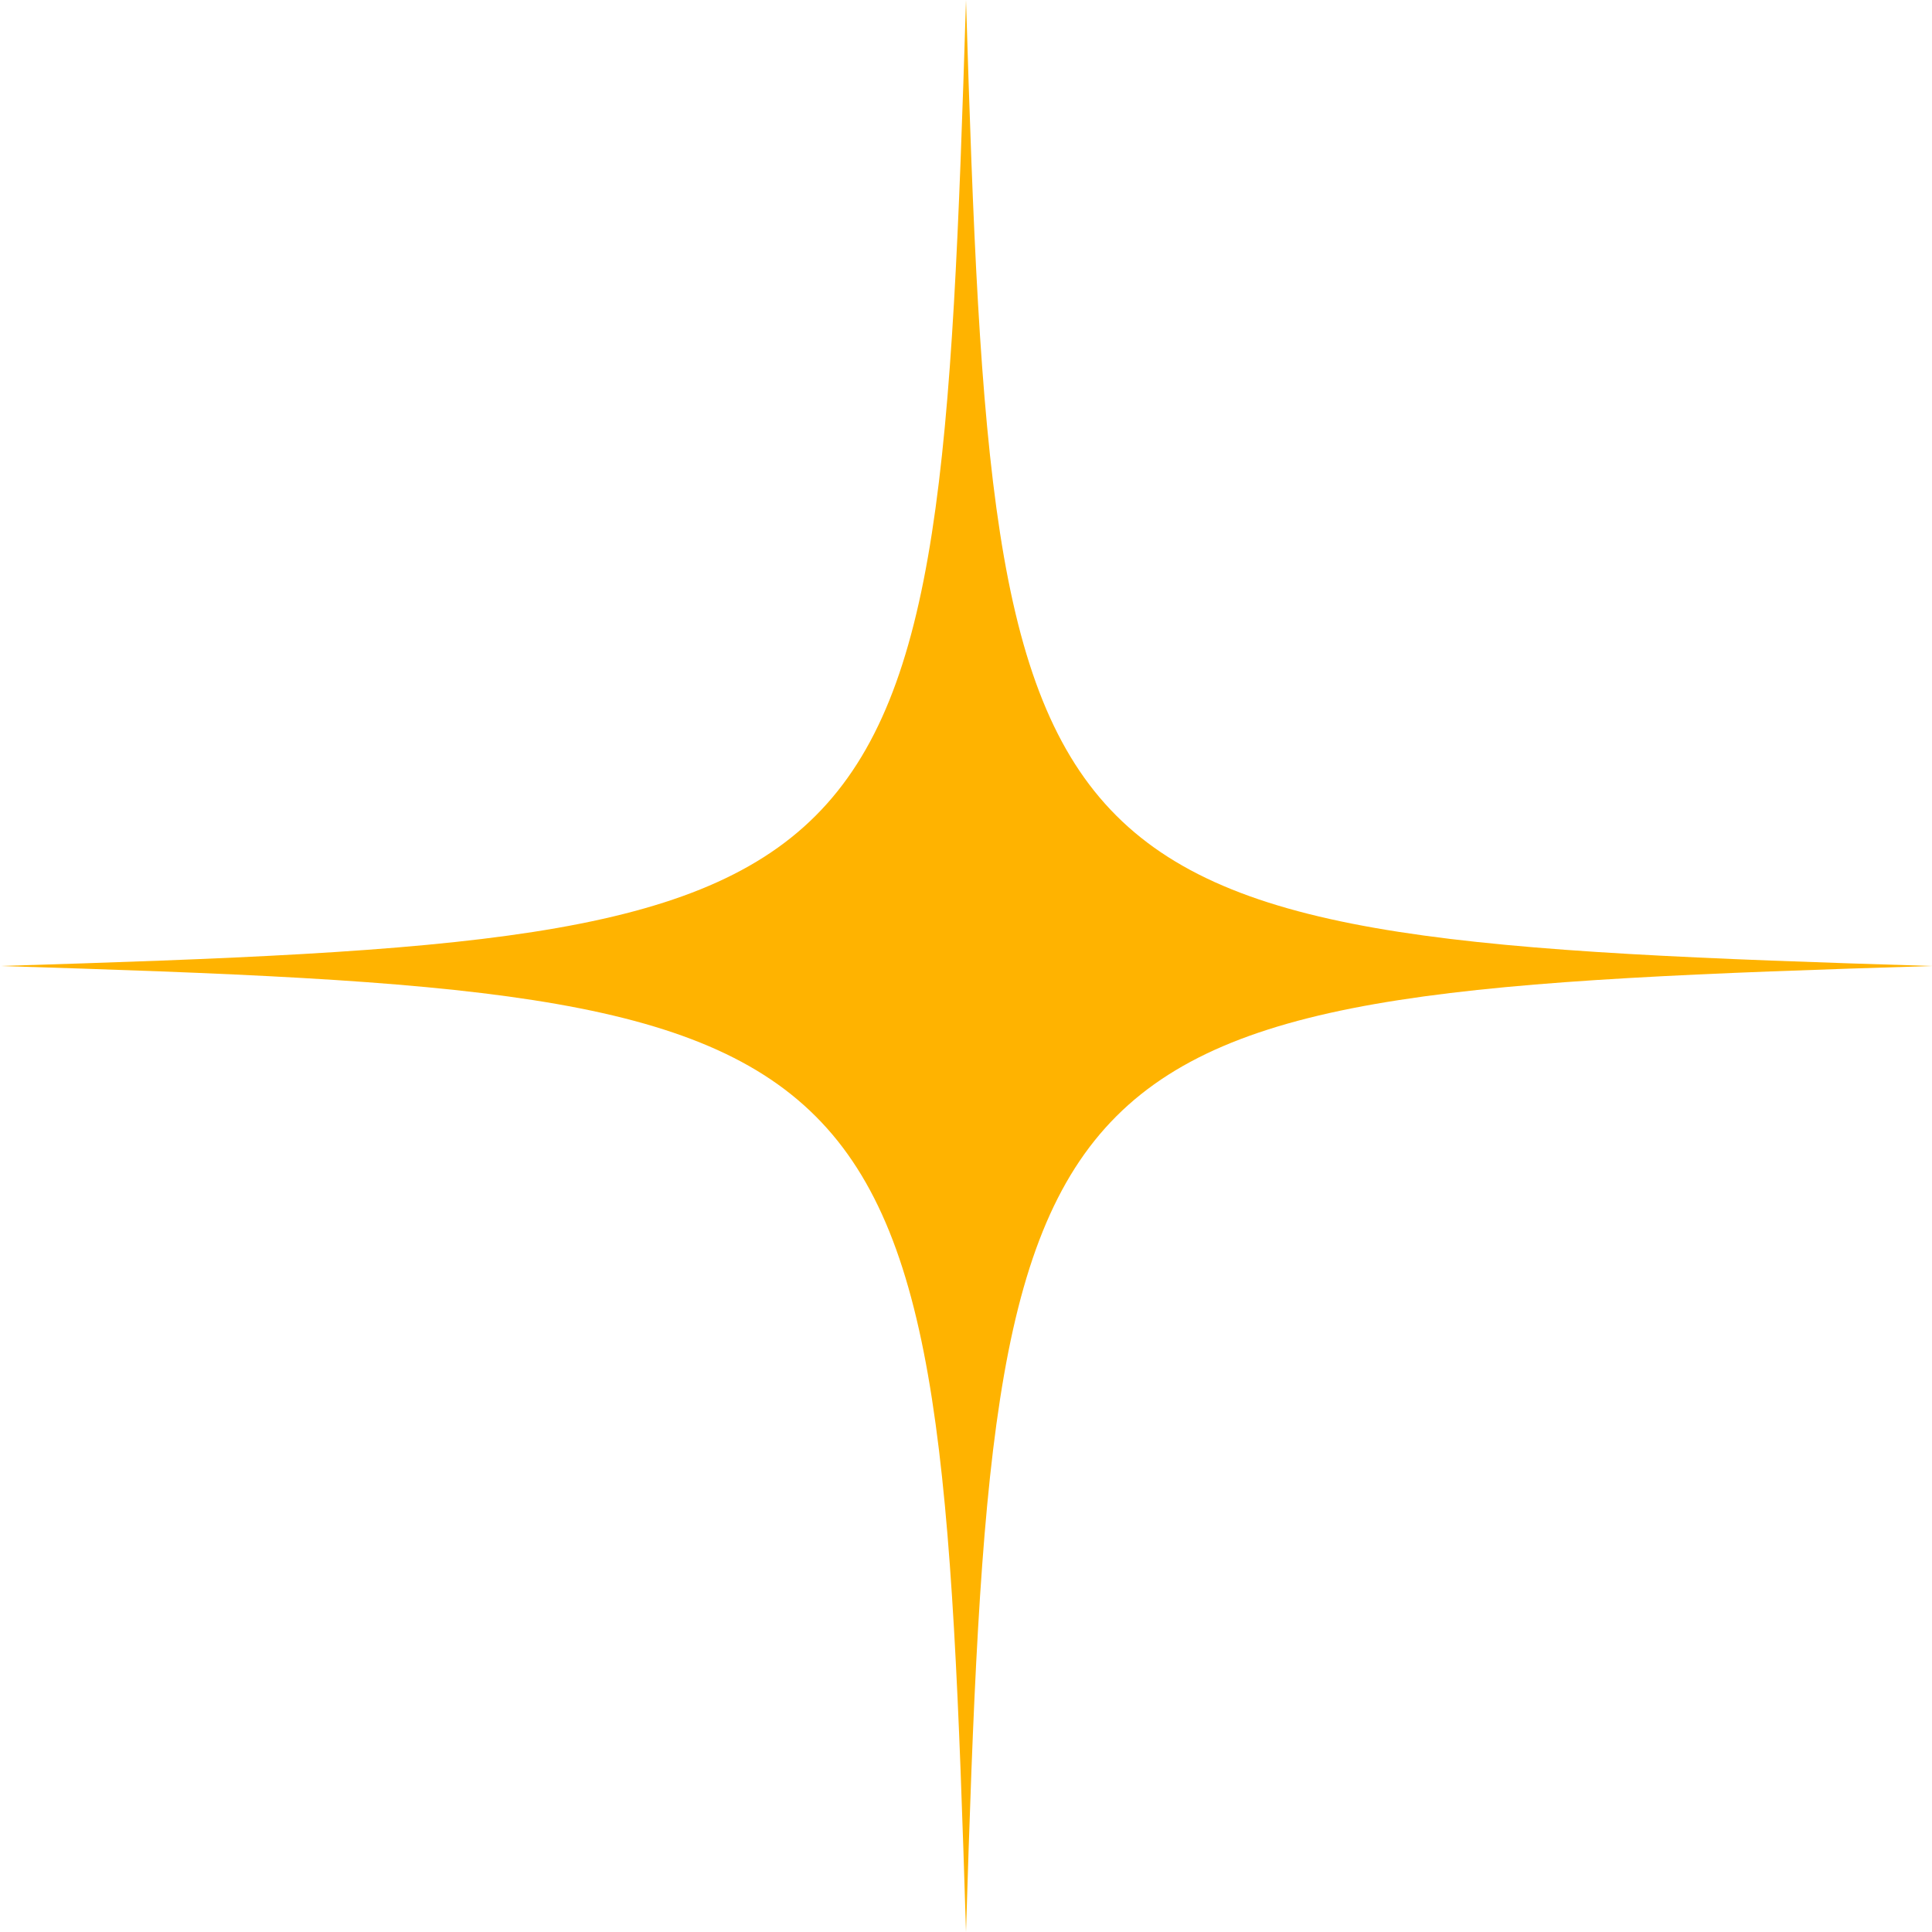
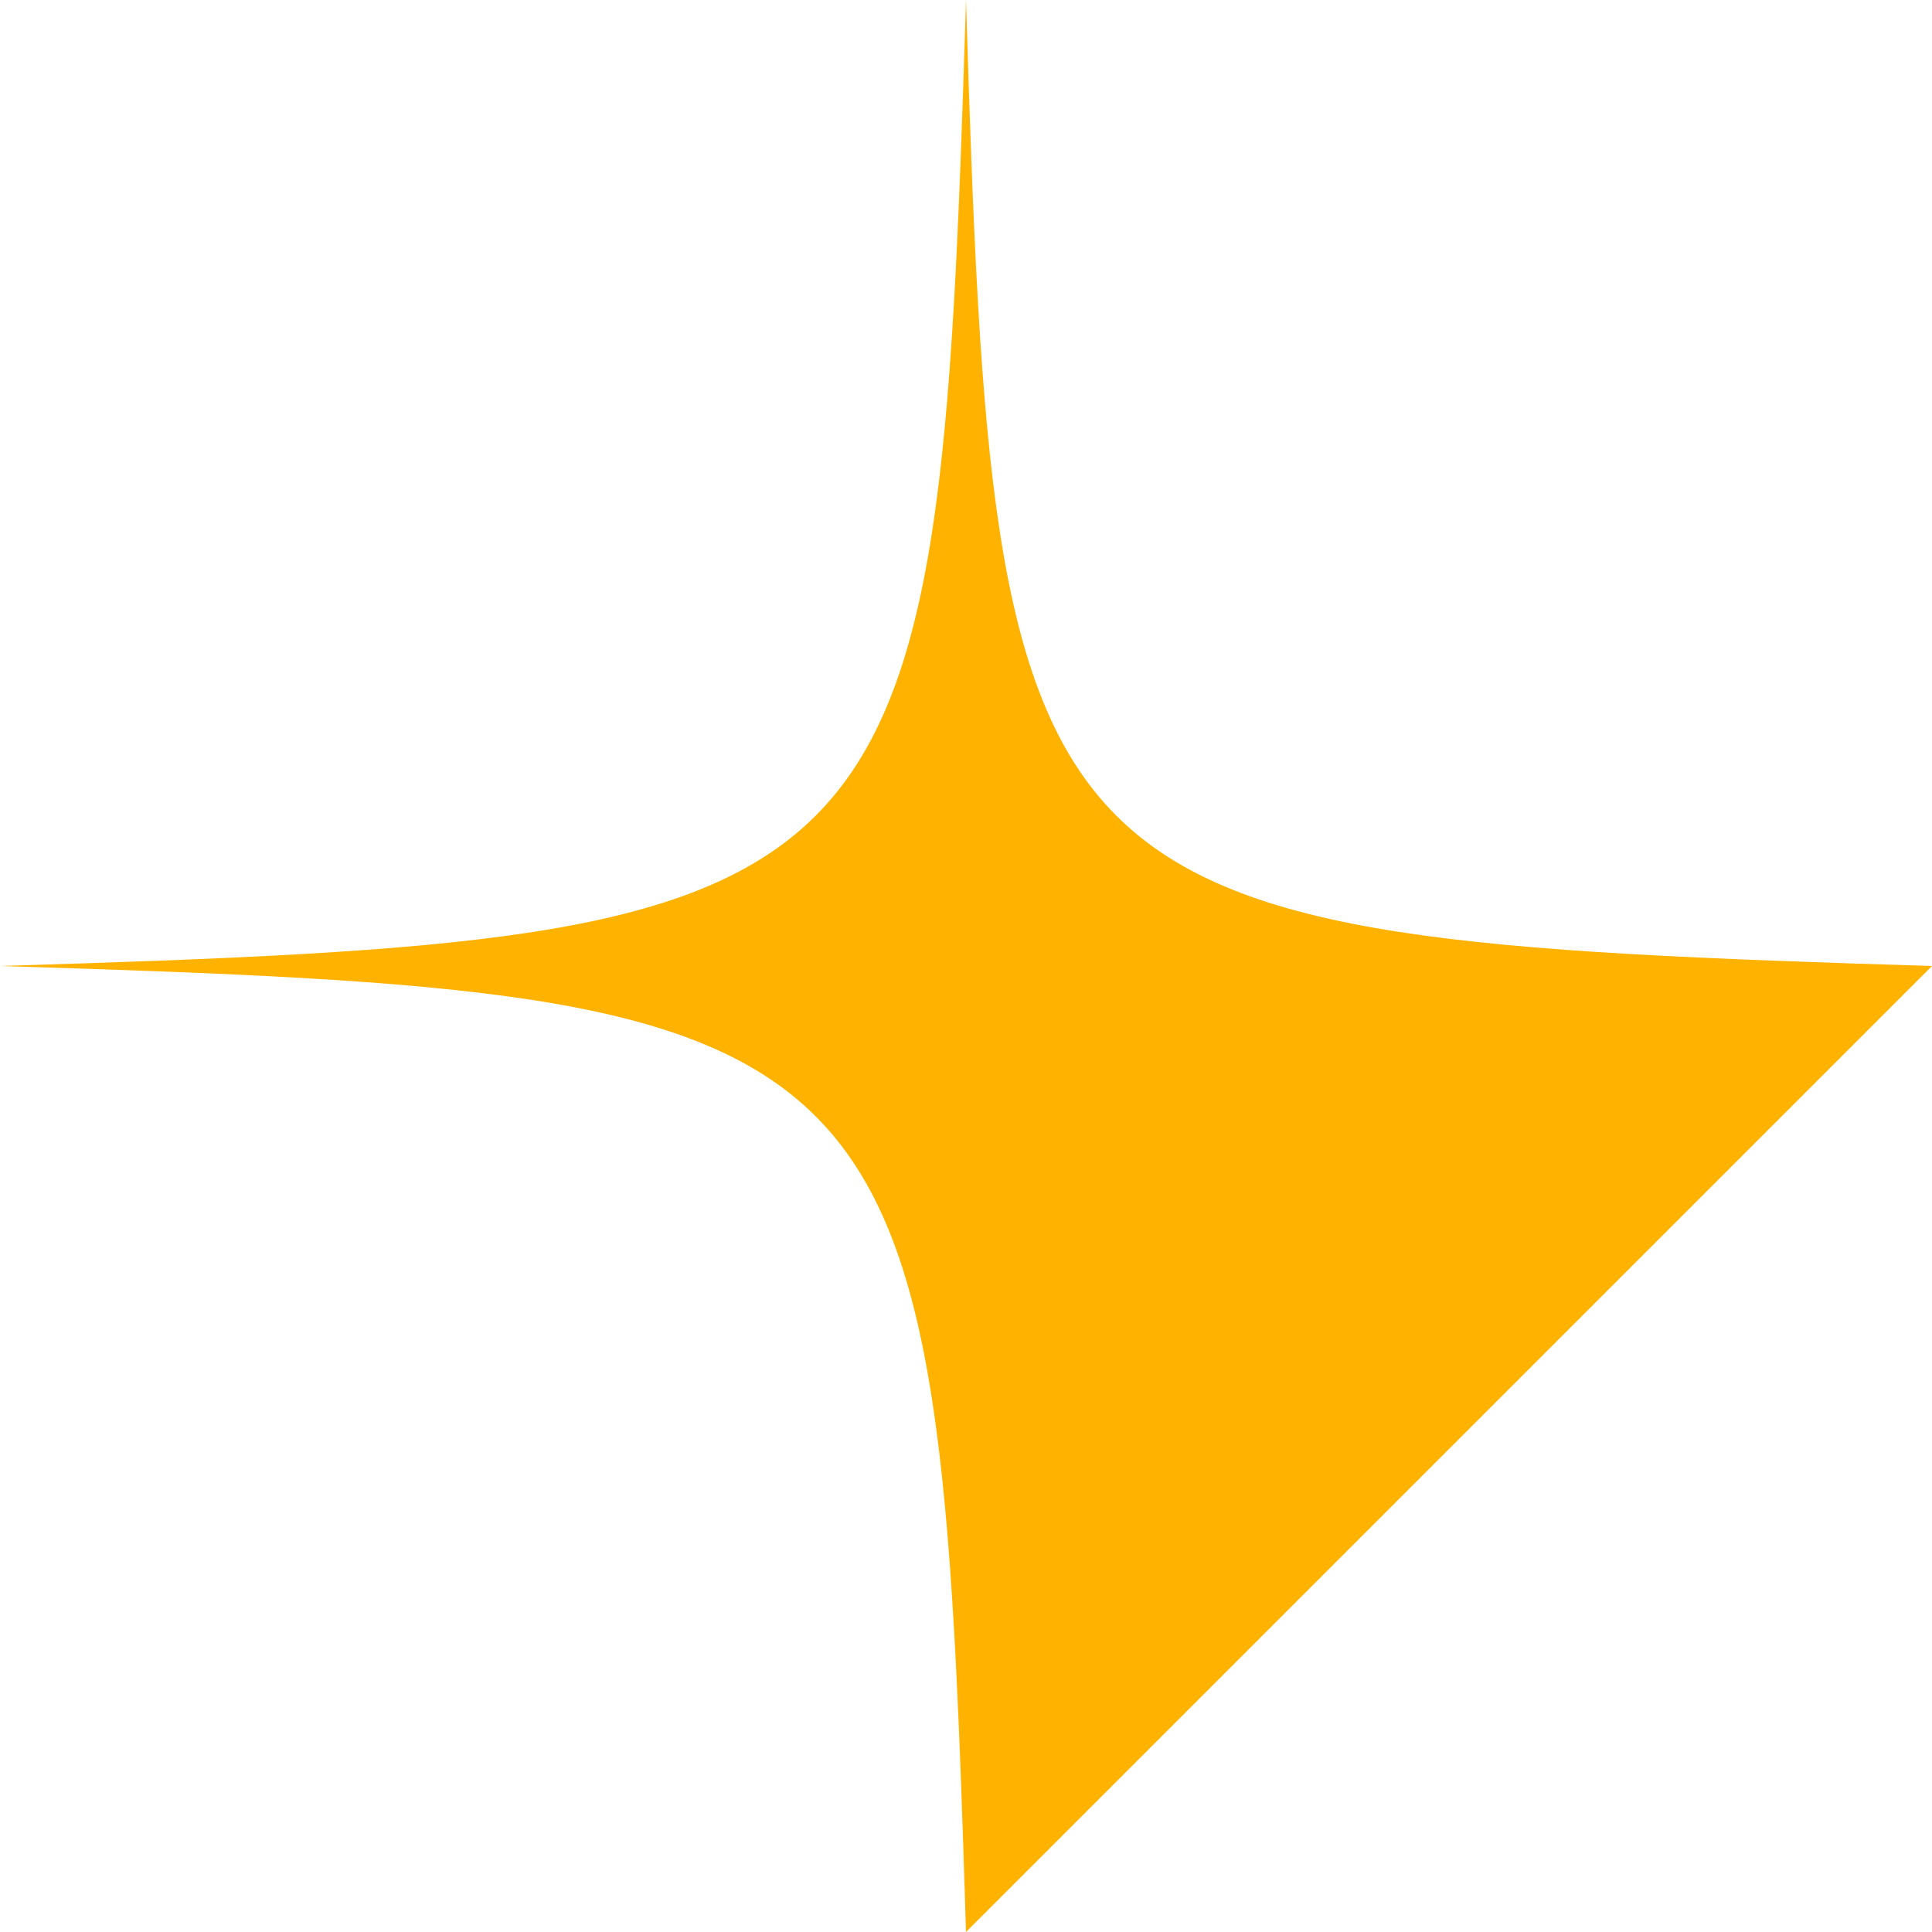
<svg xmlns="http://www.w3.org/2000/svg" width="65" height="65" viewBox="0 0 65 65" fill="none">
-   <path d="M32.5 65C31.559 34.21 30.79 33.446 0 32.5C30.79 31.559 31.554 30.79 32.5 0C33.441 30.79 34.21 31.554 65 32.5C34.21 33.446 33.446 34.201 32.5 65Z" fill="#FFB300" />
+   <path d="M32.5 65C31.559 34.21 30.79 33.446 0 32.5C30.79 31.559 31.554 30.79 32.5 0C33.441 30.79 34.21 31.554 65 32.5Z" fill="#FFB300" />
</svg>